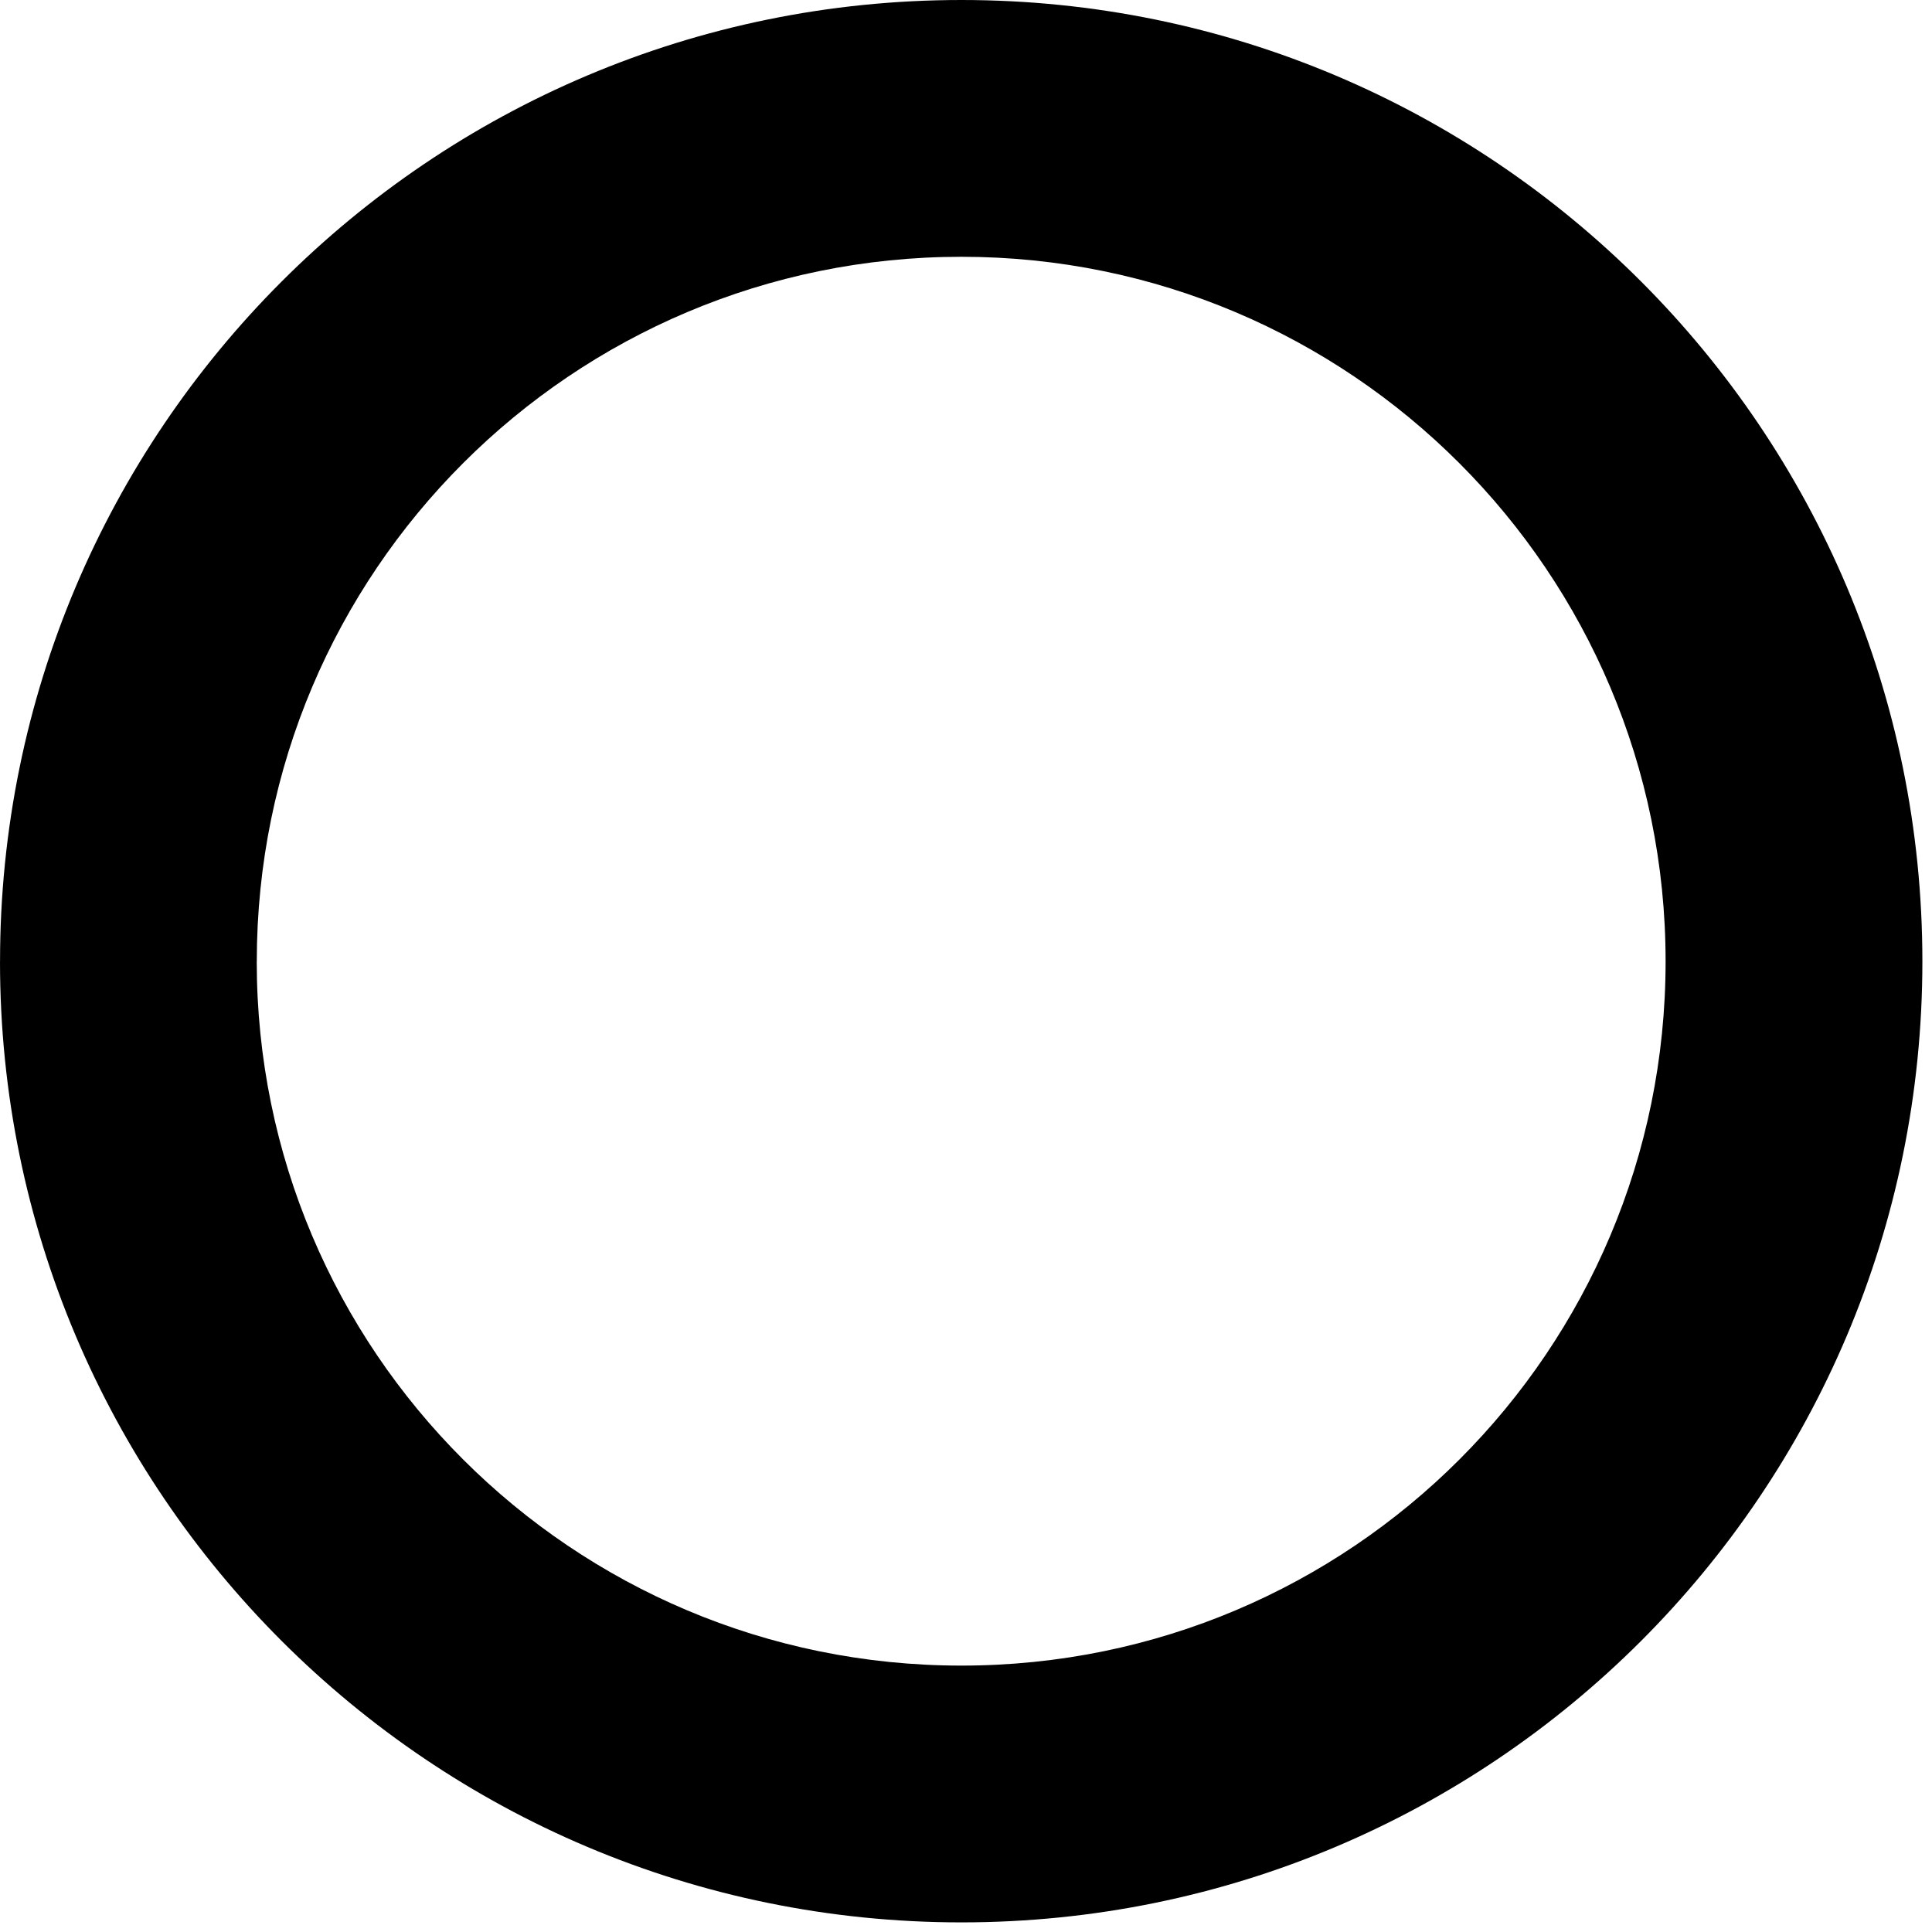
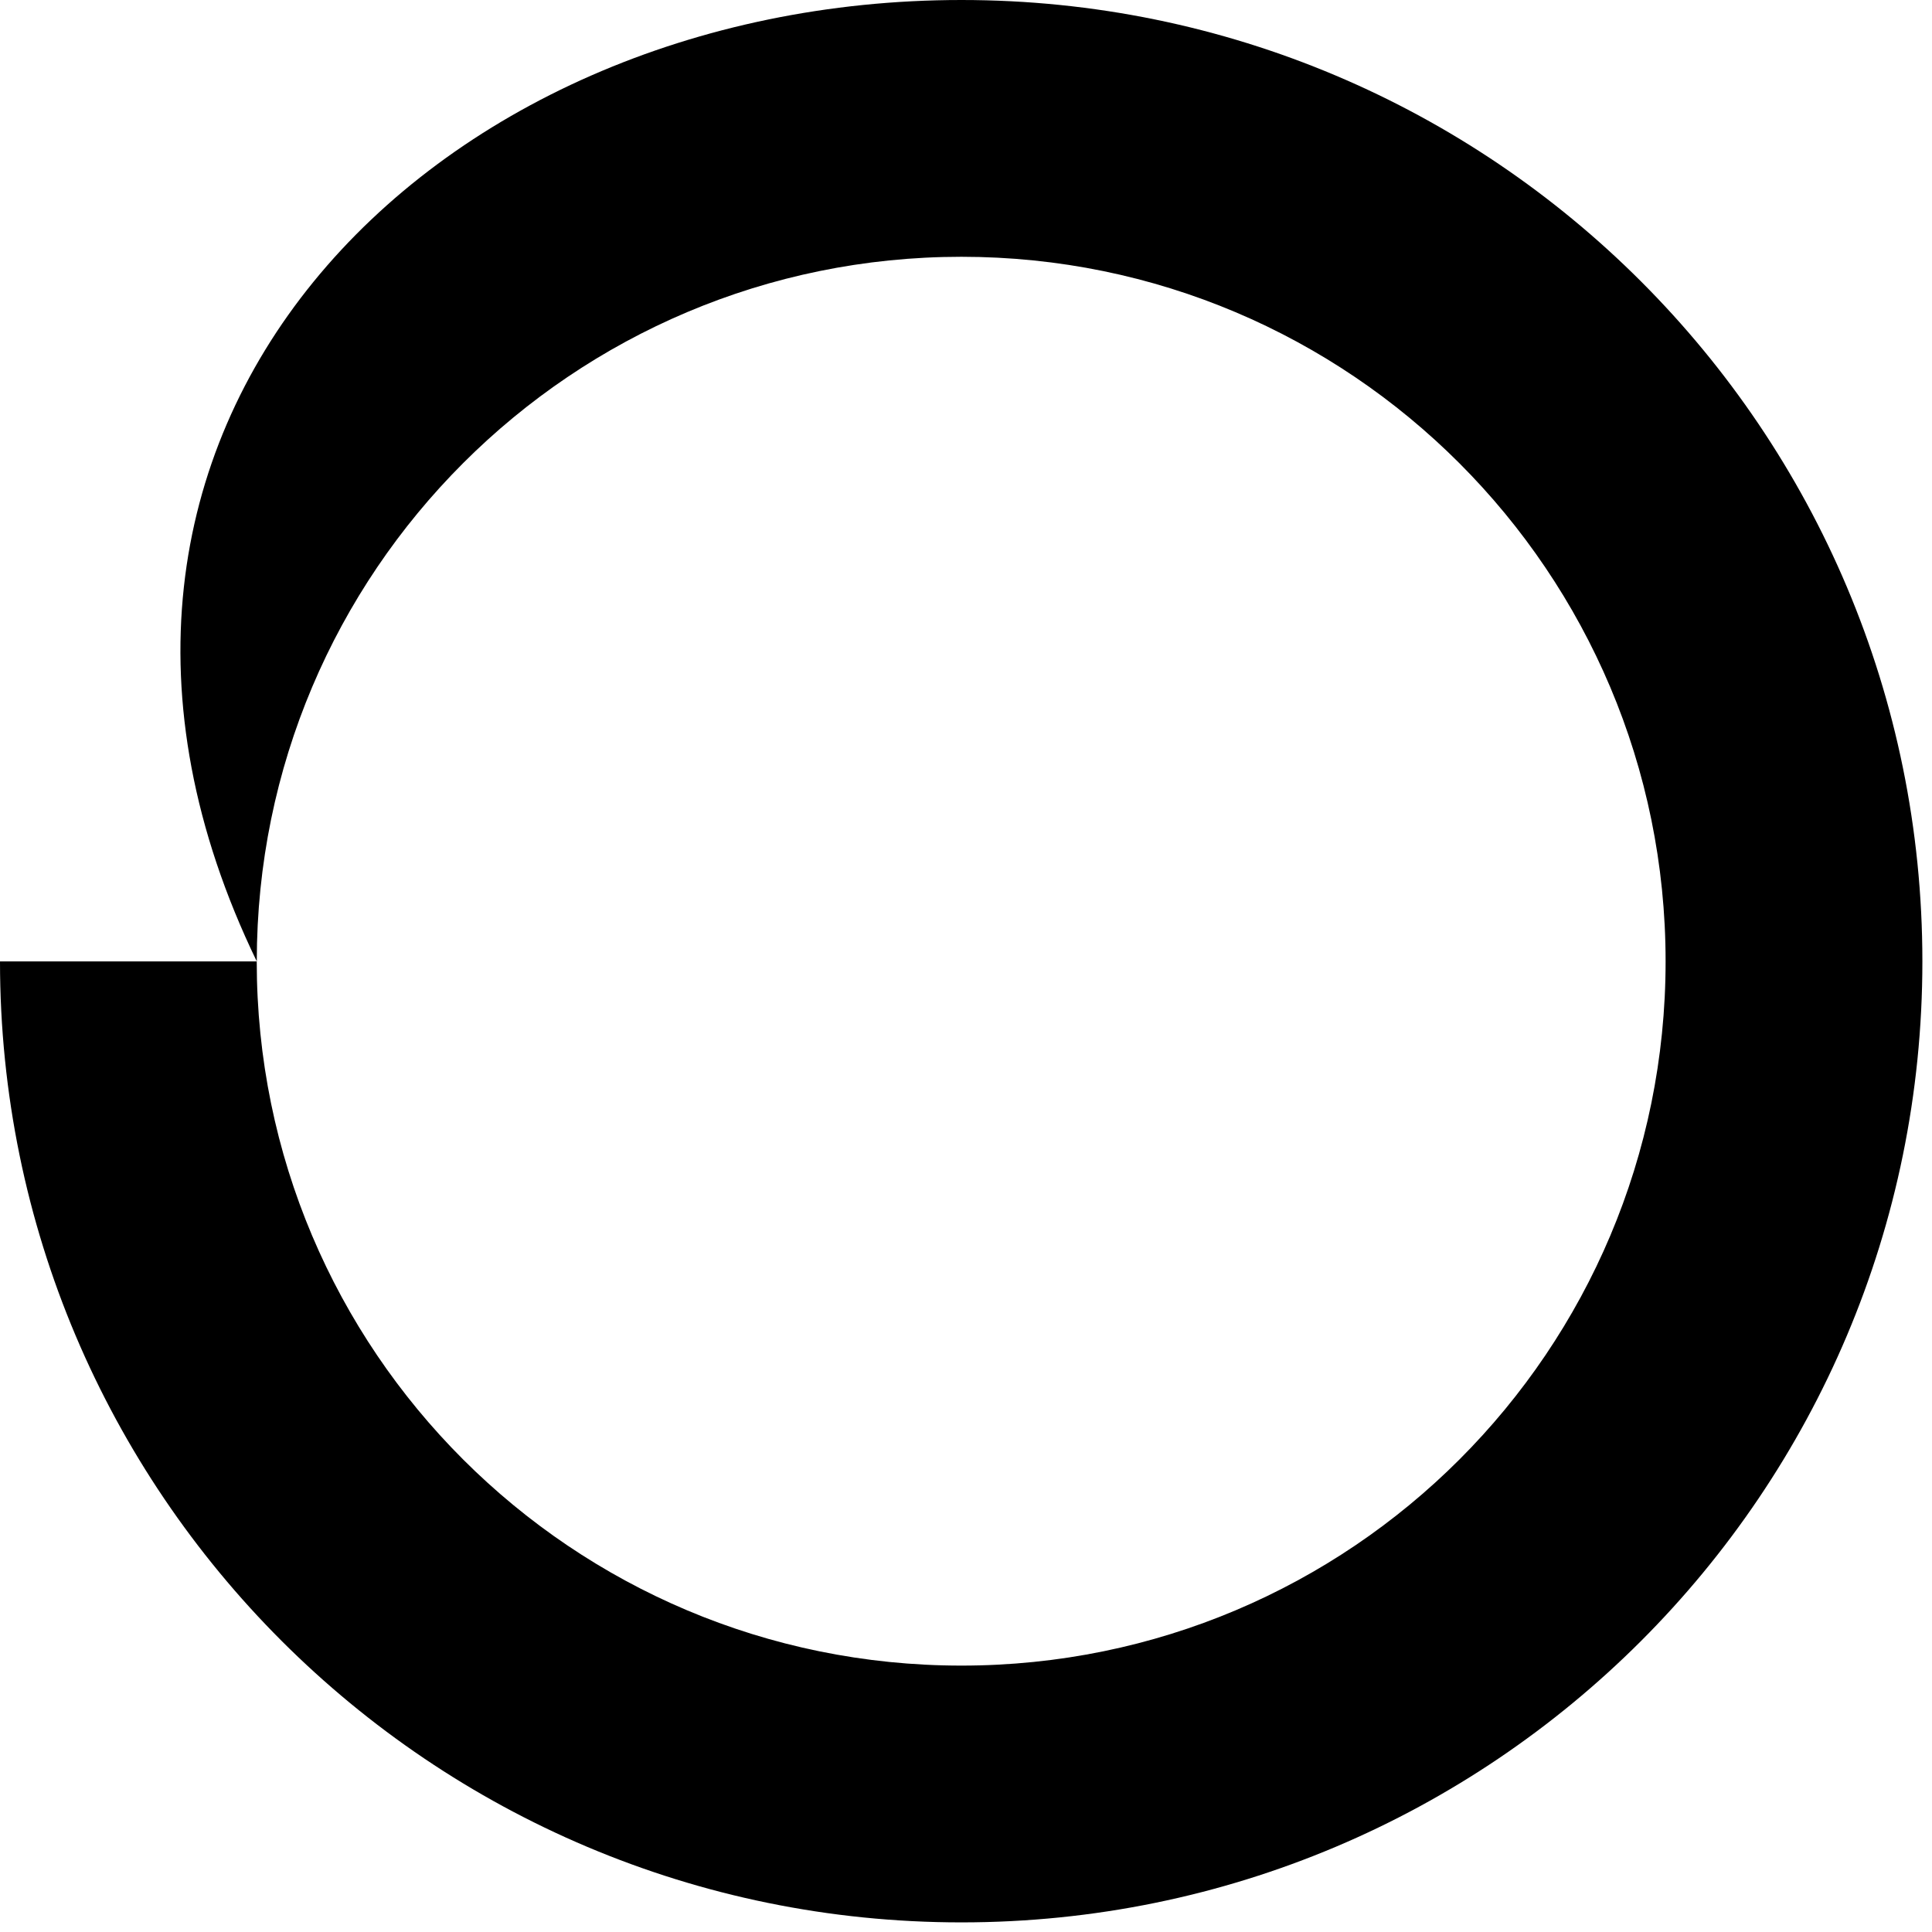
<svg xmlns="http://www.w3.org/2000/svg" data-bbox="0 0 44.776 44.776" viewBox="0 0 45 45" height="45" width="45" data-type="shape">
  <g>
-     <path d="M5.98 22.393c0 9.061 7.342 16.402 16.413 16.402s16.402-7.341 16.402-16.402S31.454 5.981 22.393 5.981 5.981 13.322 5.981 22.393m-5.98 0C0 10.031 10.02 0 22.393 0s22.383 10.02 22.383 22.393-10.02 22.383-22.383 22.383S0 34.756 0 22.393" clip-rule="evenodd" fill-rule="evenodd" />
+     <path d="M5.98 22.393c0 9.061 7.342 16.402 16.413 16.402s16.402-7.341 16.402-16.402S31.454 5.981 22.393 5.981 5.981 13.322 5.981 22.393C0 10.031 10.02 0 22.393 0s22.383 10.02 22.383 22.393-10.02 22.383-22.383 22.383S0 34.756 0 22.393" clip-rule="evenodd" fill-rule="evenodd" />
  </g>
</svg>